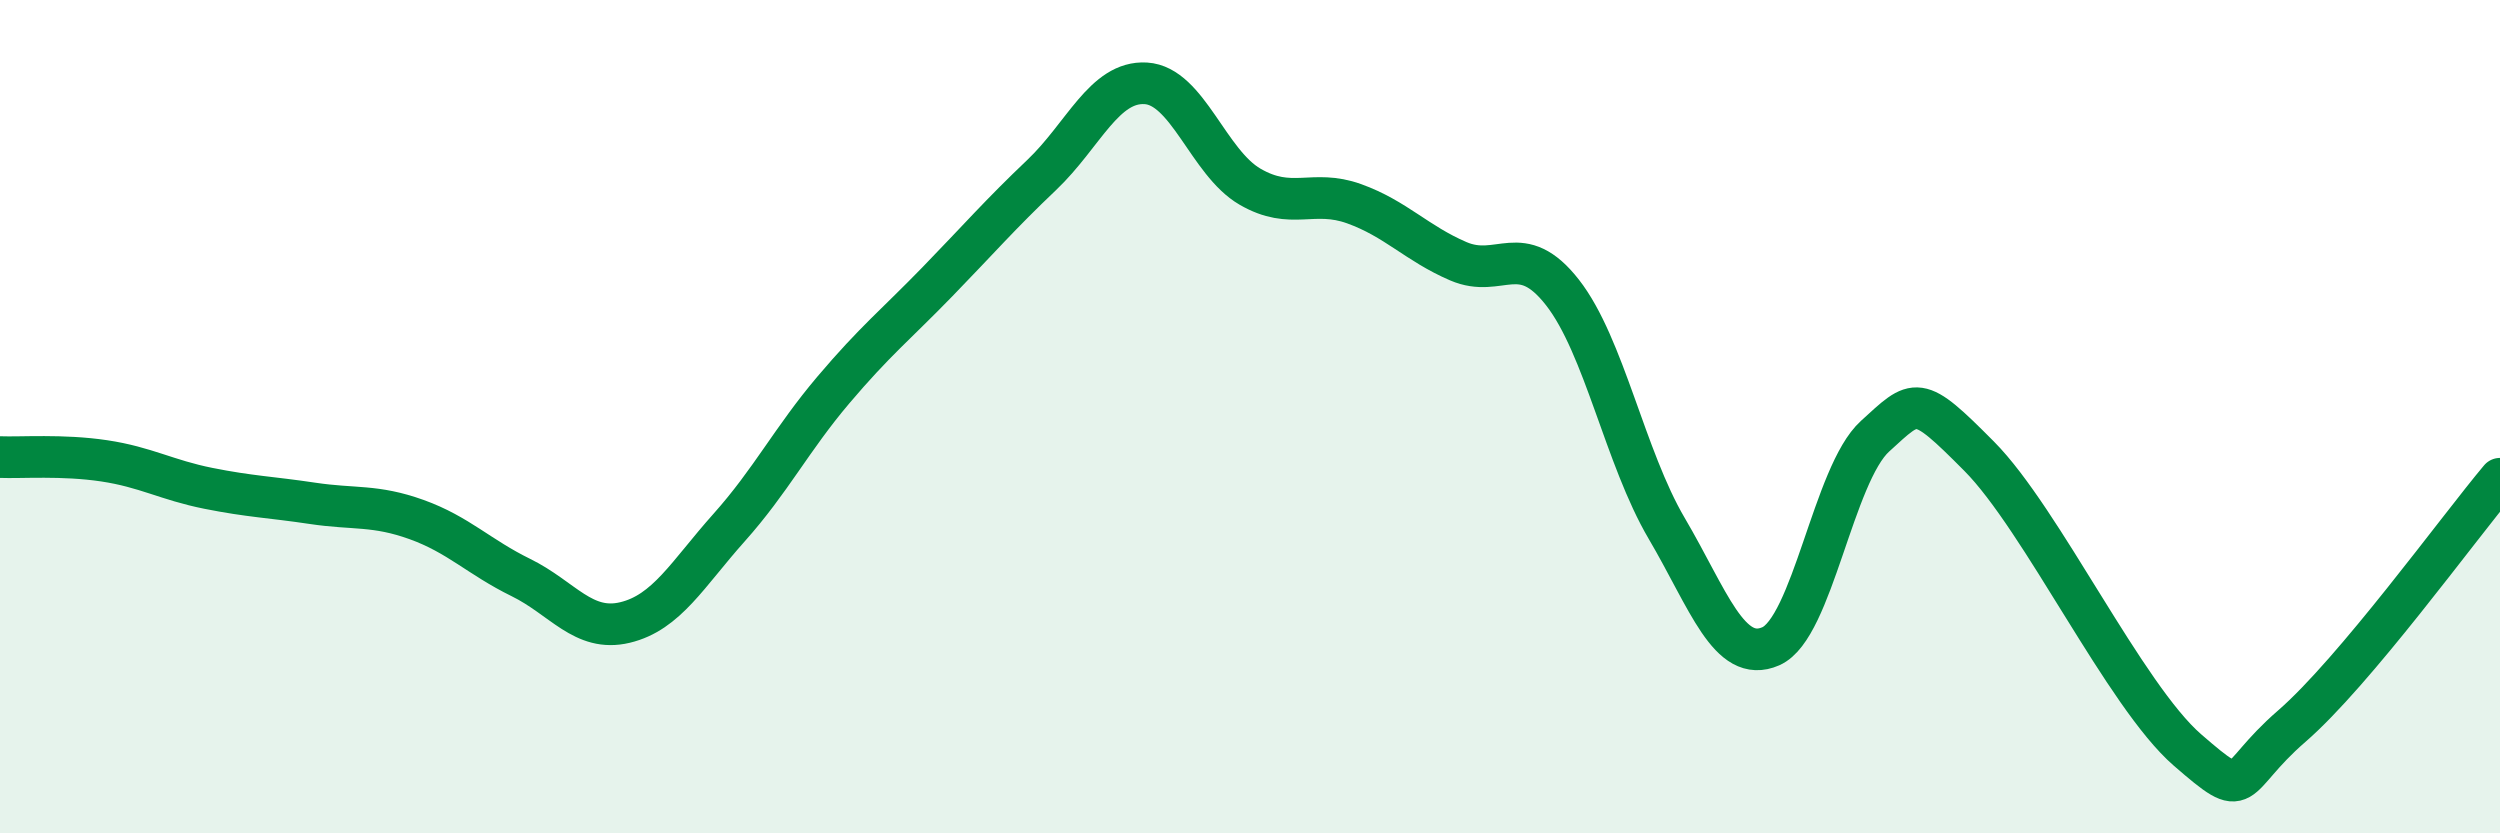
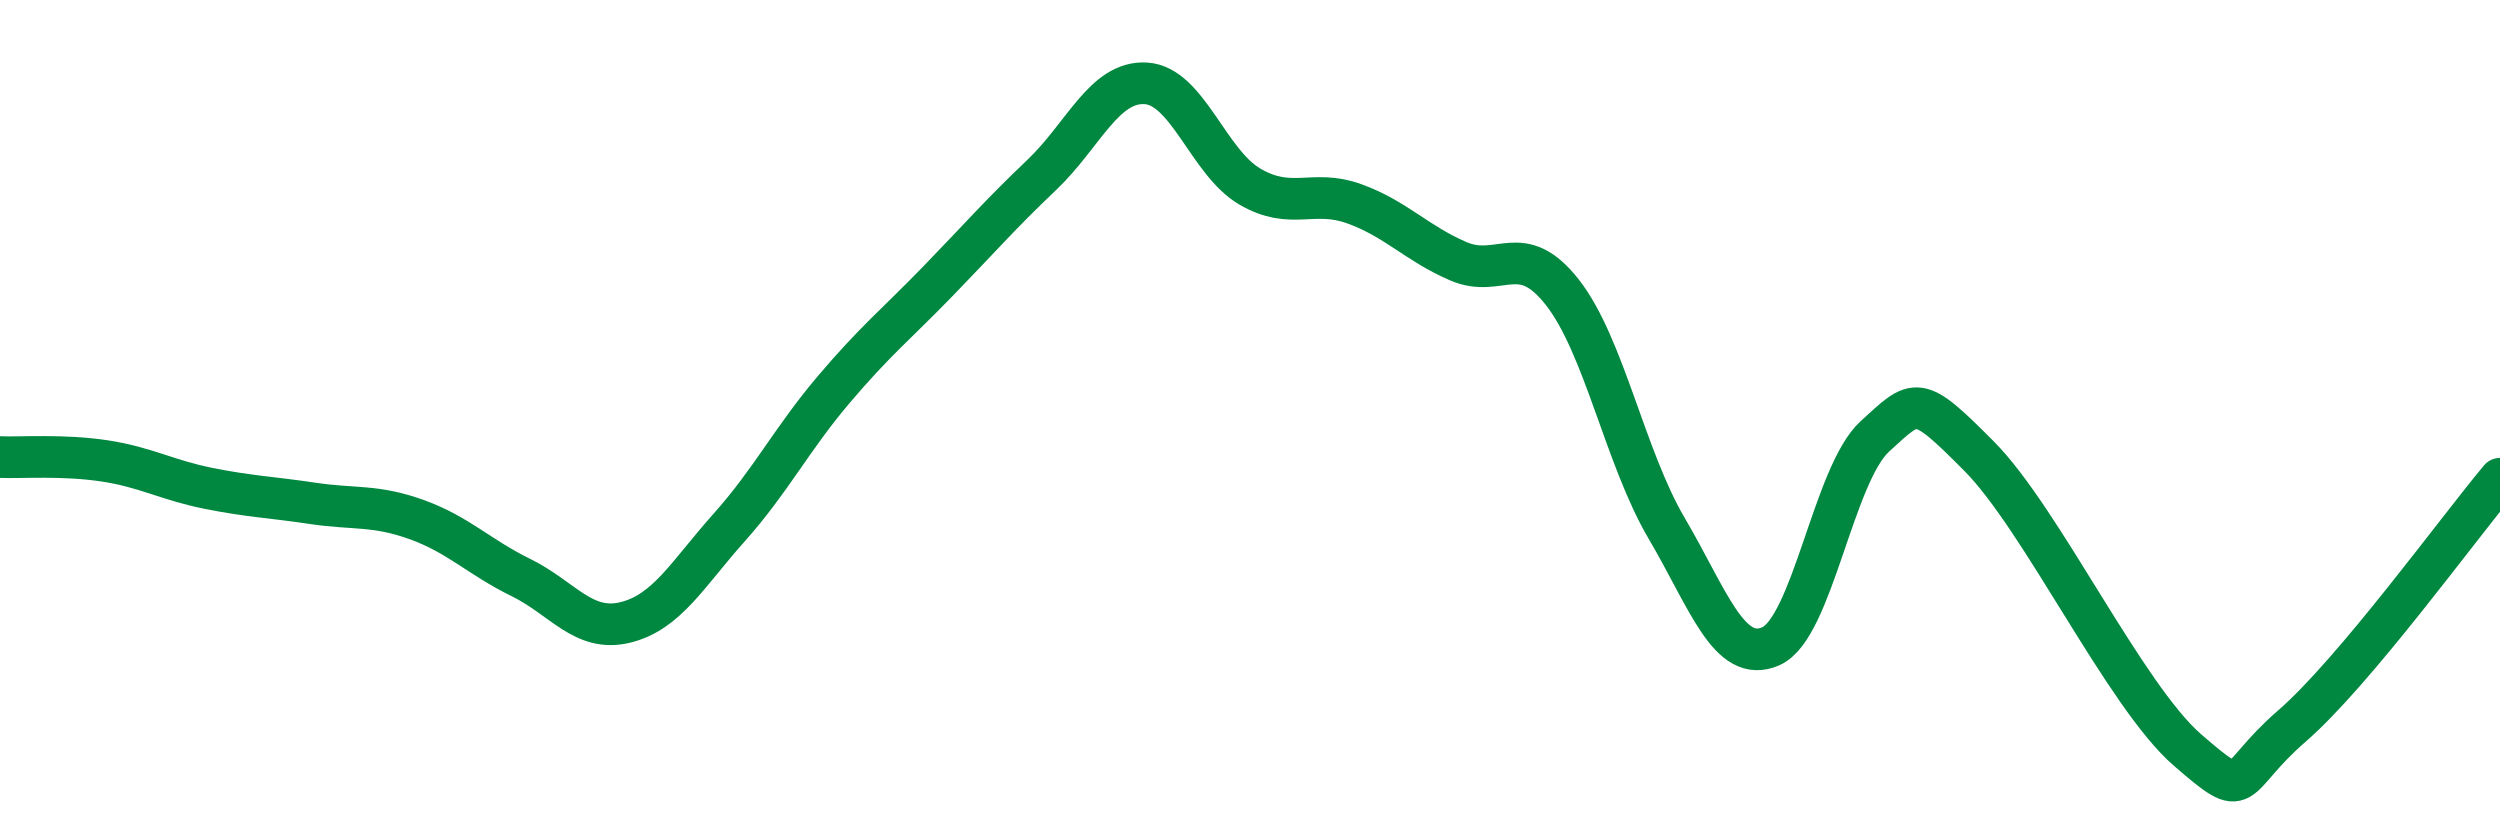
<svg xmlns="http://www.w3.org/2000/svg" width="60" height="20" viewBox="0 0 60 20">
-   <path d="M 0,10.97 C 0.5,10.99 1.5,10.91 2.5,11.06 C 3.5,11.21 4,11.52 5,11.72 C 6,11.92 6.5,11.93 7.5,12.08 C 8.5,12.23 9,12.11 10,12.47 C 11,12.83 11.5,13.37 12.5,13.86 C 13.5,14.35 14,15.18 15,14.94 C 16,14.7 16.5,13.78 17.5,12.66 C 18.5,11.54 19,10.54 20,9.36 C 21,8.18 21.5,7.79 22.5,6.76 C 23.5,5.73 24,5.15 25,4.2 C 26,3.25 26.5,1.94 27.5,2 C 28.5,2.06 29,3.9 30,4.48 C 31,5.06 31.5,4.53 32.5,4.89 C 33.5,5.25 34,5.84 35,6.27 C 36,6.7 36.5,5.74 37.5,7.02 C 38.5,8.3 39,10.98 40,12.68 C 41,14.38 41.5,15.95 42.5,15.51 C 43.5,15.07 44,11.38 45,10.47 C 46,9.56 46,9.44 47.5,10.95 C 49,12.46 51,16.7 52.5,18 C 54,19.3 53.5,18.73 55,17.43 C 56.5,16.13 59,12.68 60,11.49L60 20L0 20Z" fill="#008740" opacity="0.1" stroke-linecap="round" stroke-linejoin="round" />
  <path d="M 0,10.97 C 0.5,10.99 1.5,10.91 2.5,11.06 C 3.5,11.21 4,11.52 5,11.72 C 6,11.92 6.5,11.93 7.5,12.08 C 8.5,12.23 9,12.11 10,12.47 C 11,12.83 11.5,13.37 12.5,13.86 C 13.5,14.35 14,15.18 15,14.94 C 16,14.7 16.5,13.78 17.5,12.66 C 18.5,11.54 19,10.54 20,9.36 C 21,8.18 21.5,7.79 22.5,6.76 C 23.5,5.73 24,5.15 25,4.2 C 26,3.25 26.5,1.94 27.5,2 C 28.5,2.06 29,3.9 30,4.48 C 31,5.06 31.5,4.53 32.5,4.89 C 33.5,5.25 34,5.84 35,6.27 C 36,6.7 36.5,5.74 37.5,7.02 C 38.5,8.3 39,10.98 40,12.68 C 41,14.38 41.5,15.95 42.5,15.51 C 43.5,15.07 44,11.38 45,10.47 C 46,9.56 46,9.44 47.5,10.95 C 49,12.46 51,16.7 52.5,18 C 54,19.3 53.5,18.73 55,17.43 C 56.5,16.13 59,12.68 60,11.49" stroke="#008740" stroke-width="1" fill="none" stroke-linecap="round" stroke-linejoin="round" />
</svg>